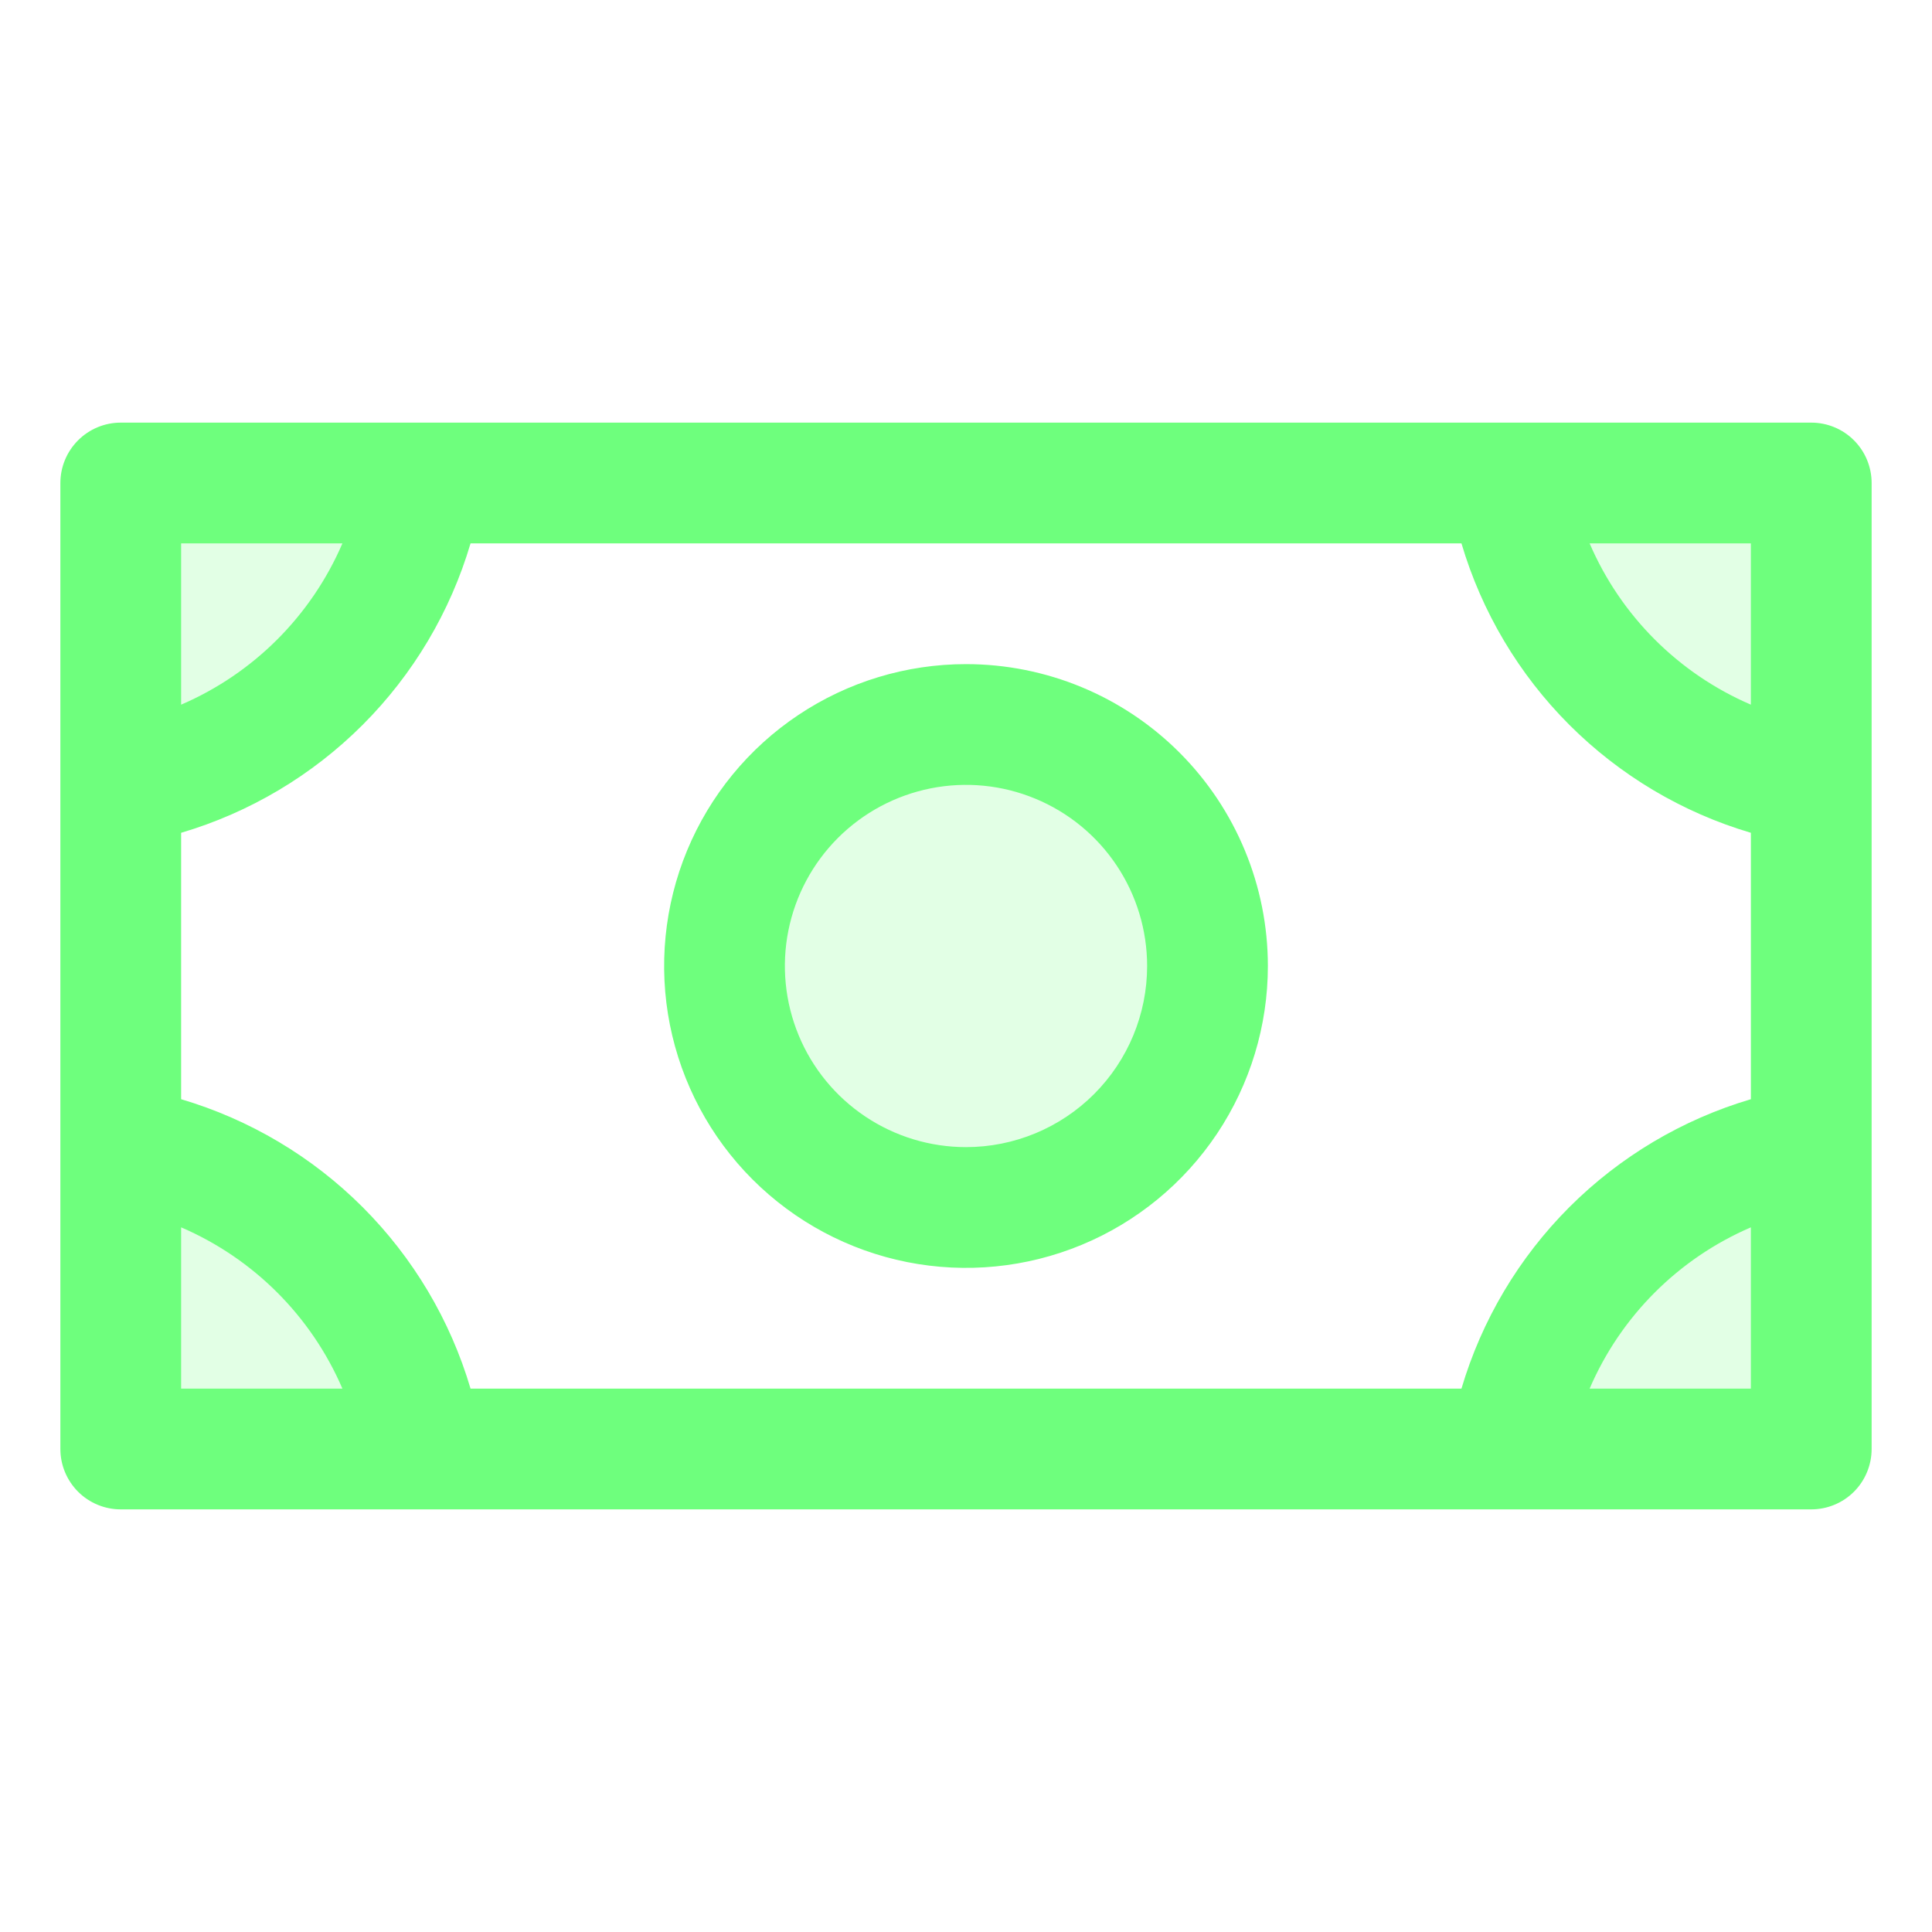
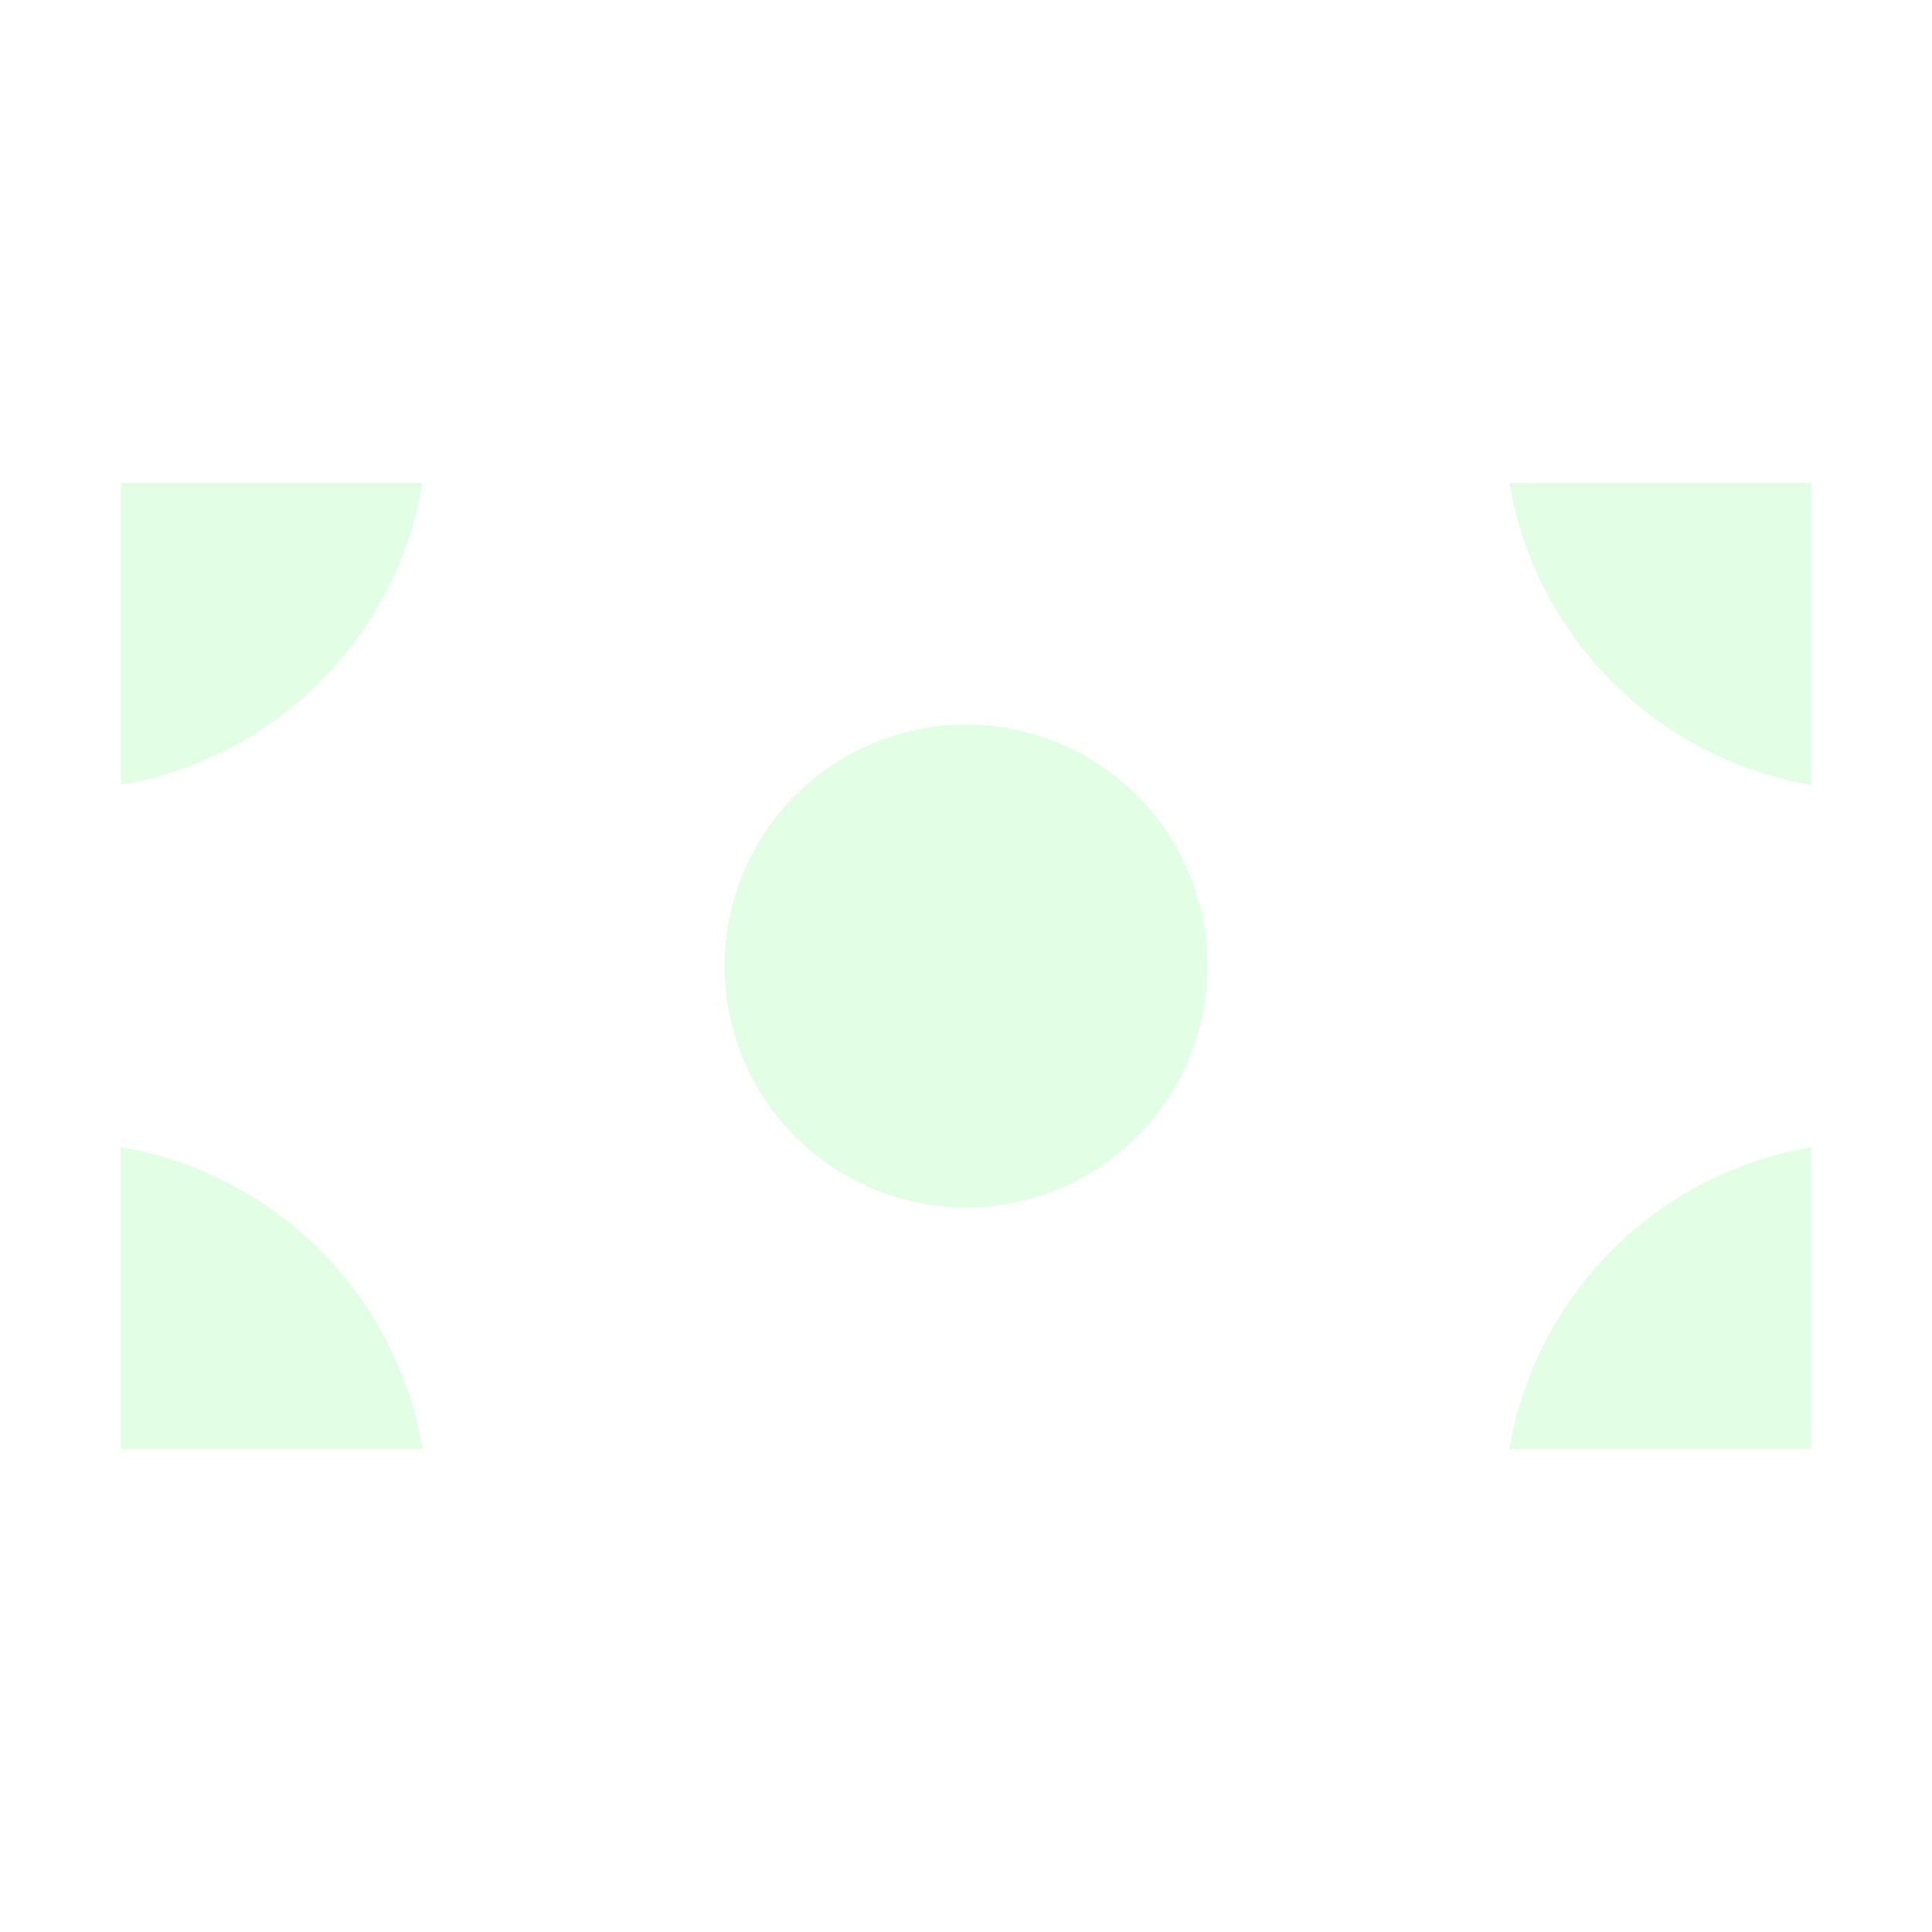
<svg xmlns="http://www.w3.org/2000/svg" width="56" height="56" viewBox="0 0 56 56" fill="none">
  <path opacity="0.2" d="M34.999 28C34.999 29.384 34.589 30.738 33.82 31.889C33.051 33.04 31.957 33.937 30.678 34.467C29.399 34.997 27.992 35.136 26.634 34.865C25.276 34.595 24.029 33.929 23.05 32.95C22.071 31.971 21.404 30.723 21.134 29.366C20.864 28.008 21.003 26.6 21.532 25.321C22.062 24.042 22.959 22.949 24.11 22.18C25.262 21.41 26.615 21 28 21C29.856 21 31.637 21.737 32.949 23.05C34.262 24.363 34.999 26.143 34.999 28ZM43.749 14C44.12 16.186 45.161 18.203 46.729 19.77C48.297 21.338 50.313 22.379 52.499 22.75V14H43.749ZM43.749 42H52.499V33.25C50.313 33.62 48.297 34.662 46.729 36.23C45.161 37.797 44.12 39.814 43.749 42ZM3.5 33.25V42H12.249C11.879 39.814 10.838 37.797 9.27 36.23C7.702 34.662 5.686 33.62 3.5 33.25ZM3.5 22.75C5.686 22.379 7.702 21.338 9.27 19.77C10.838 18.203 11.879 16.186 12.249 14H3.5V22.75Z" fill="#6EFF7D" />
-   <path d="M28 19.25C26.27 19.25 24.578 19.763 23.139 20.725C21.7 21.686 20.579 23.053 19.916 24.652C19.254 26.25 19.081 28.01 19.418 29.707C19.756 31.404 20.589 32.964 21.813 34.187C23.037 35.411 24.596 36.244 26.293 36.582C27.991 36.92 29.75 36.746 31.349 36.084C32.948 35.422 34.314 34.3 35.276 32.861C36.237 31.422 36.75 29.731 36.75 28C36.75 25.68 35.828 23.454 34.187 21.813C32.547 20.172 30.321 19.25 28 19.25ZM28 33.25C26.962 33.25 25.947 32.942 25.084 32.365C24.22 31.788 23.547 30.968 23.15 30.009C22.753 29.05 22.648 27.994 22.851 26.976C23.054 25.957 23.554 25.022 24.288 24.288C25.022 23.554 25.958 23.054 26.976 22.851C27.994 22.648 29.05 22.752 30.009 23.15C30.969 23.547 31.789 24.22 32.365 25.083C32.942 25.947 33.25 26.962 33.25 28C33.25 29.392 32.697 30.728 31.713 31.712C30.728 32.697 29.393 33.25 28 33.25ZM52.5 12.25H3.5C3.036 12.25 2.591 12.434 2.263 12.763C1.935 13.091 1.75 13.536 1.75 14V42C1.75 42.464 1.935 42.909 2.263 43.238C2.591 43.566 3.036 43.75 3.5 43.75H52.5C52.964 43.75 53.41 43.566 53.738 43.238C54.066 42.909 54.25 42.464 54.25 42V14C54.25 13.536 54.066 13.091 53.738 12.763C53.41 12.434 52.964 12.25 52.5 12.25ZM5.25 15.75H9.925C9.022 17.849 7.349 19.522 5.25 20.425V15.75ZM5.25 40.25V35.575C7.349 36.478 9.022 38.151 9.925 40.25H5.25ZM50.75 40.25H46.076C46.978 38.151 48.651 36.478 50.75 35.575V40.25ZM50.75 31.861C48.763 32.449 46.955 33.524 45.489 34.989C44.024 36.455 42.949 38.263 42.361 40.25H13.639C13.052 38.263 11.976 36.455 10.511 34.989C9.046 33.524 7.237 32.449 5.25 31.861V24.139C7.237 23.552 9.046 22.476 10.511 21.011C11.976 19.546 13.052 17.737 13.639 15.75H42.361C42.949 17.737 44.024 19.546 45.489 21.011C46.955 22.476 48.763 23.552 50.75 24.139V31.861ZM50.75 20.425C48.651 19.522 46.978 17.849 46.076 15.75H50.75V20.425Z" fill="#6EFF7D" />
</svg>